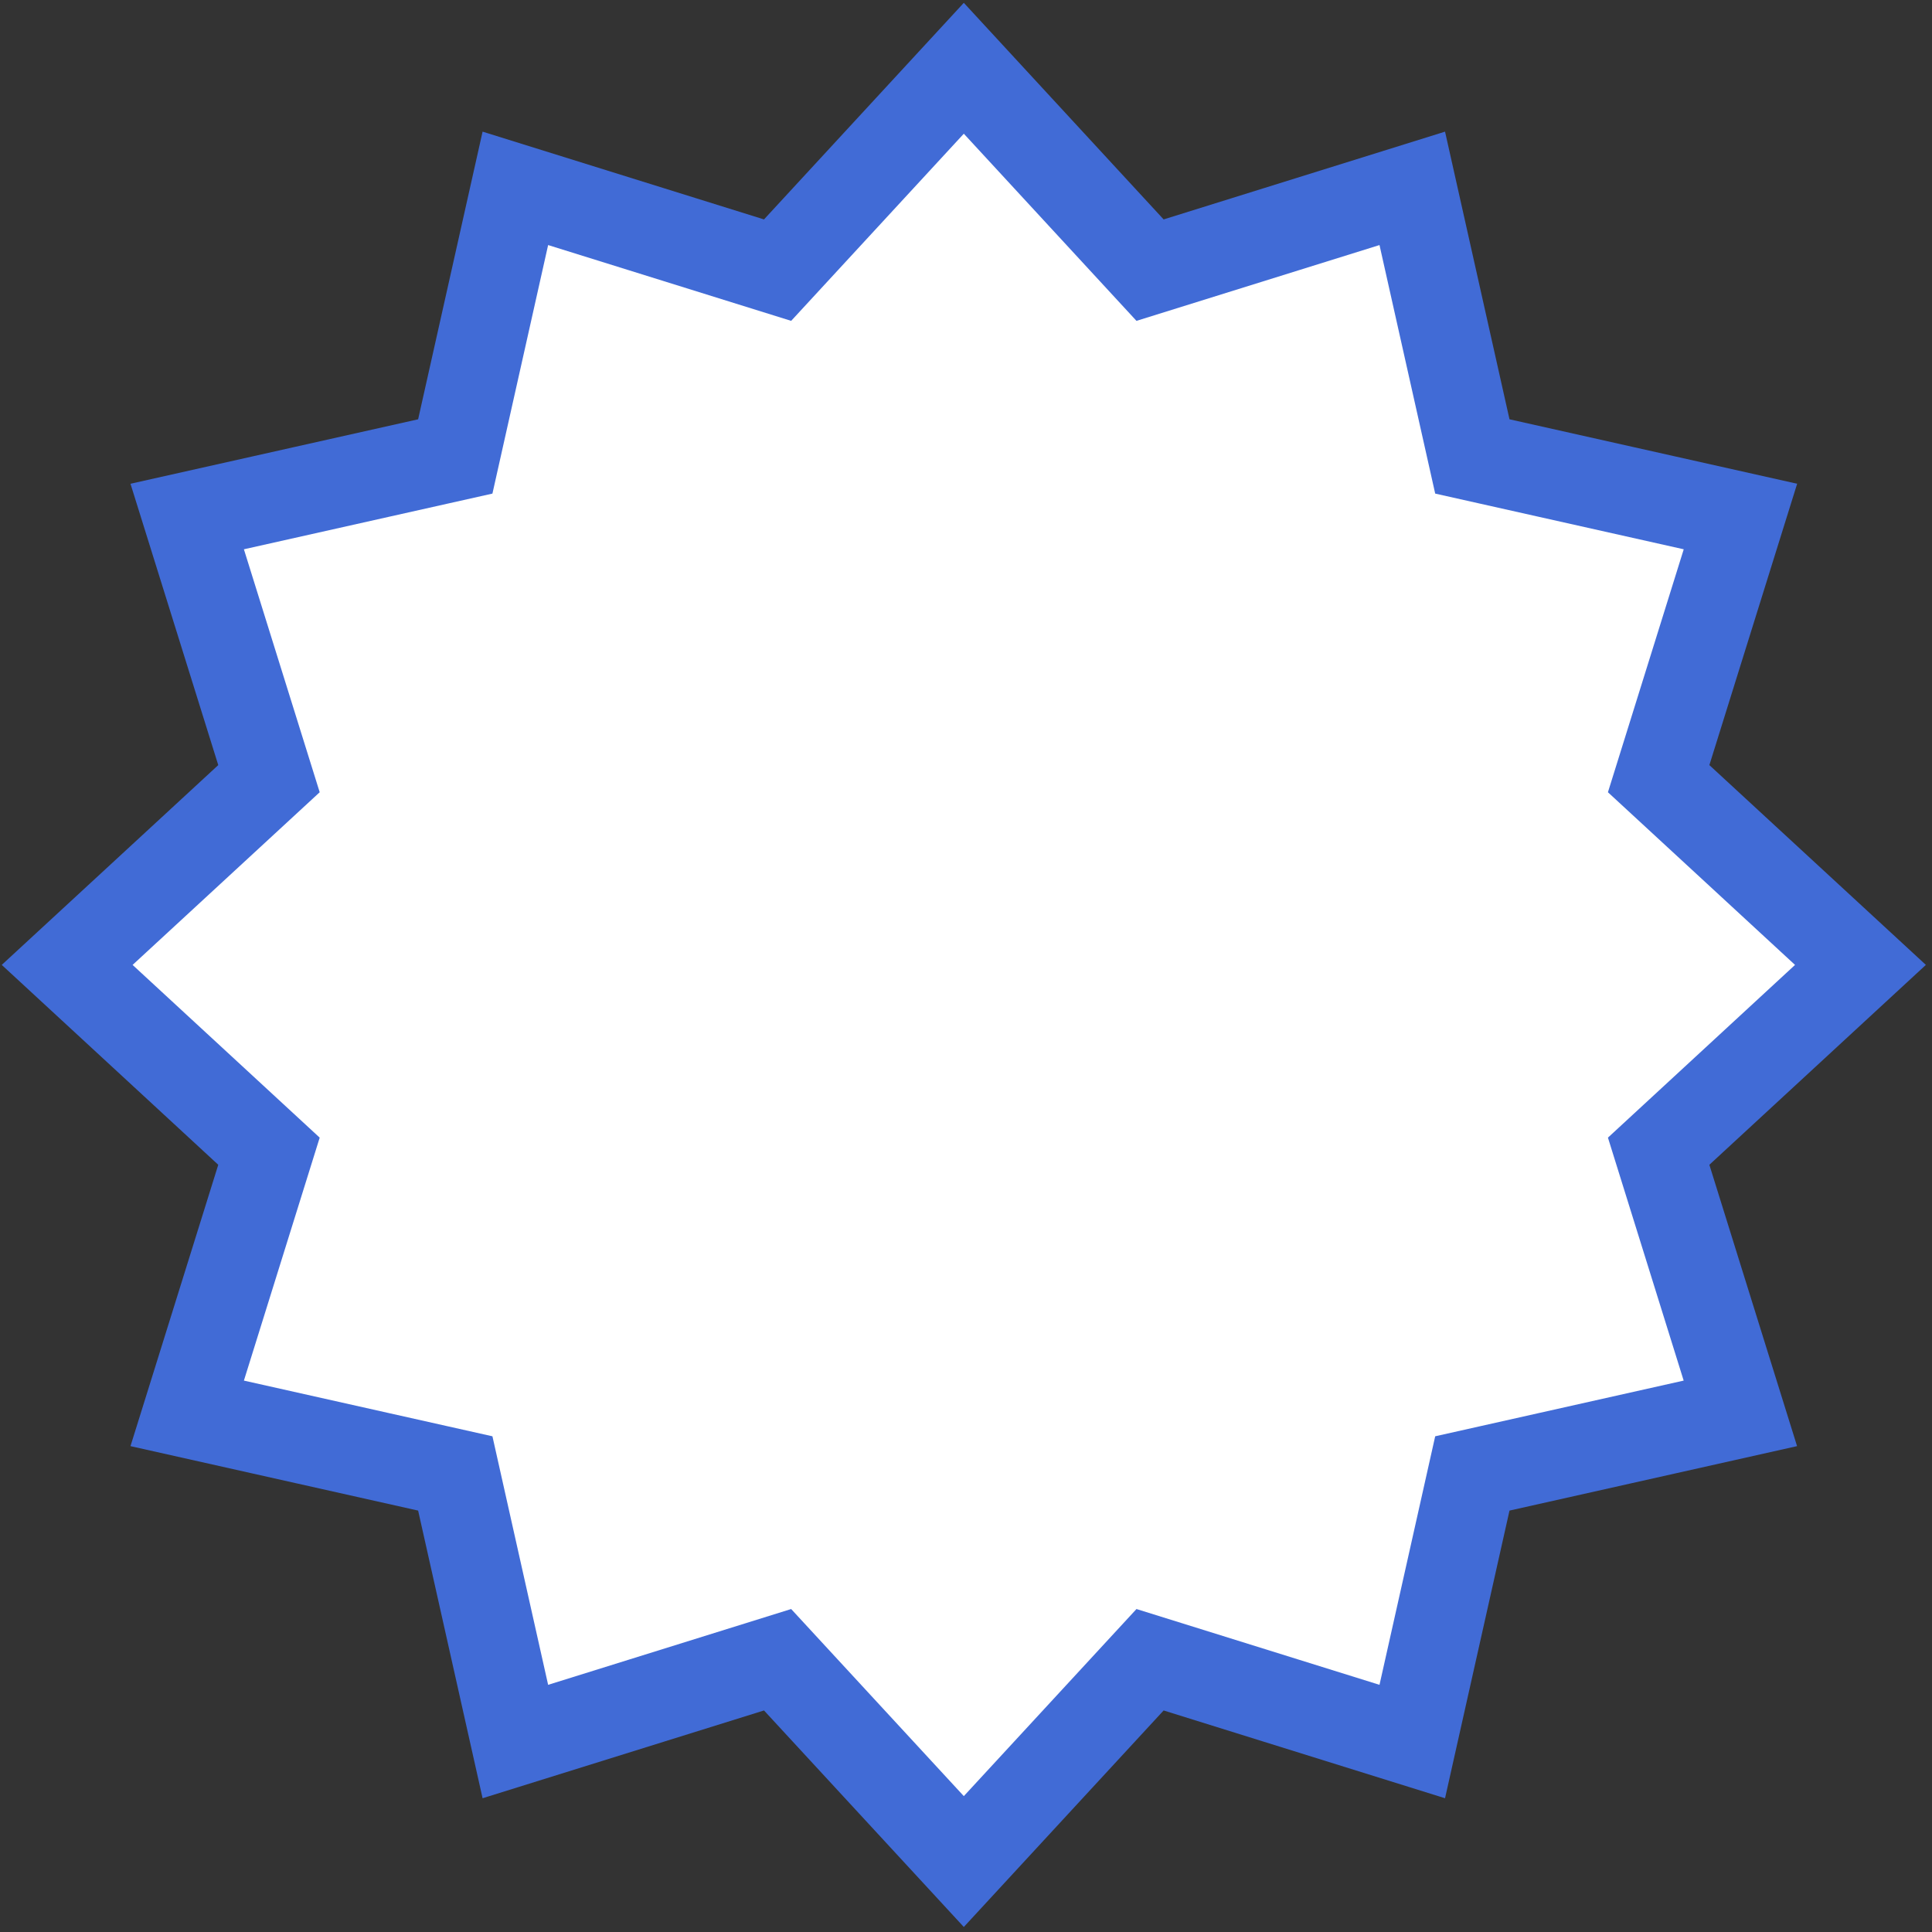
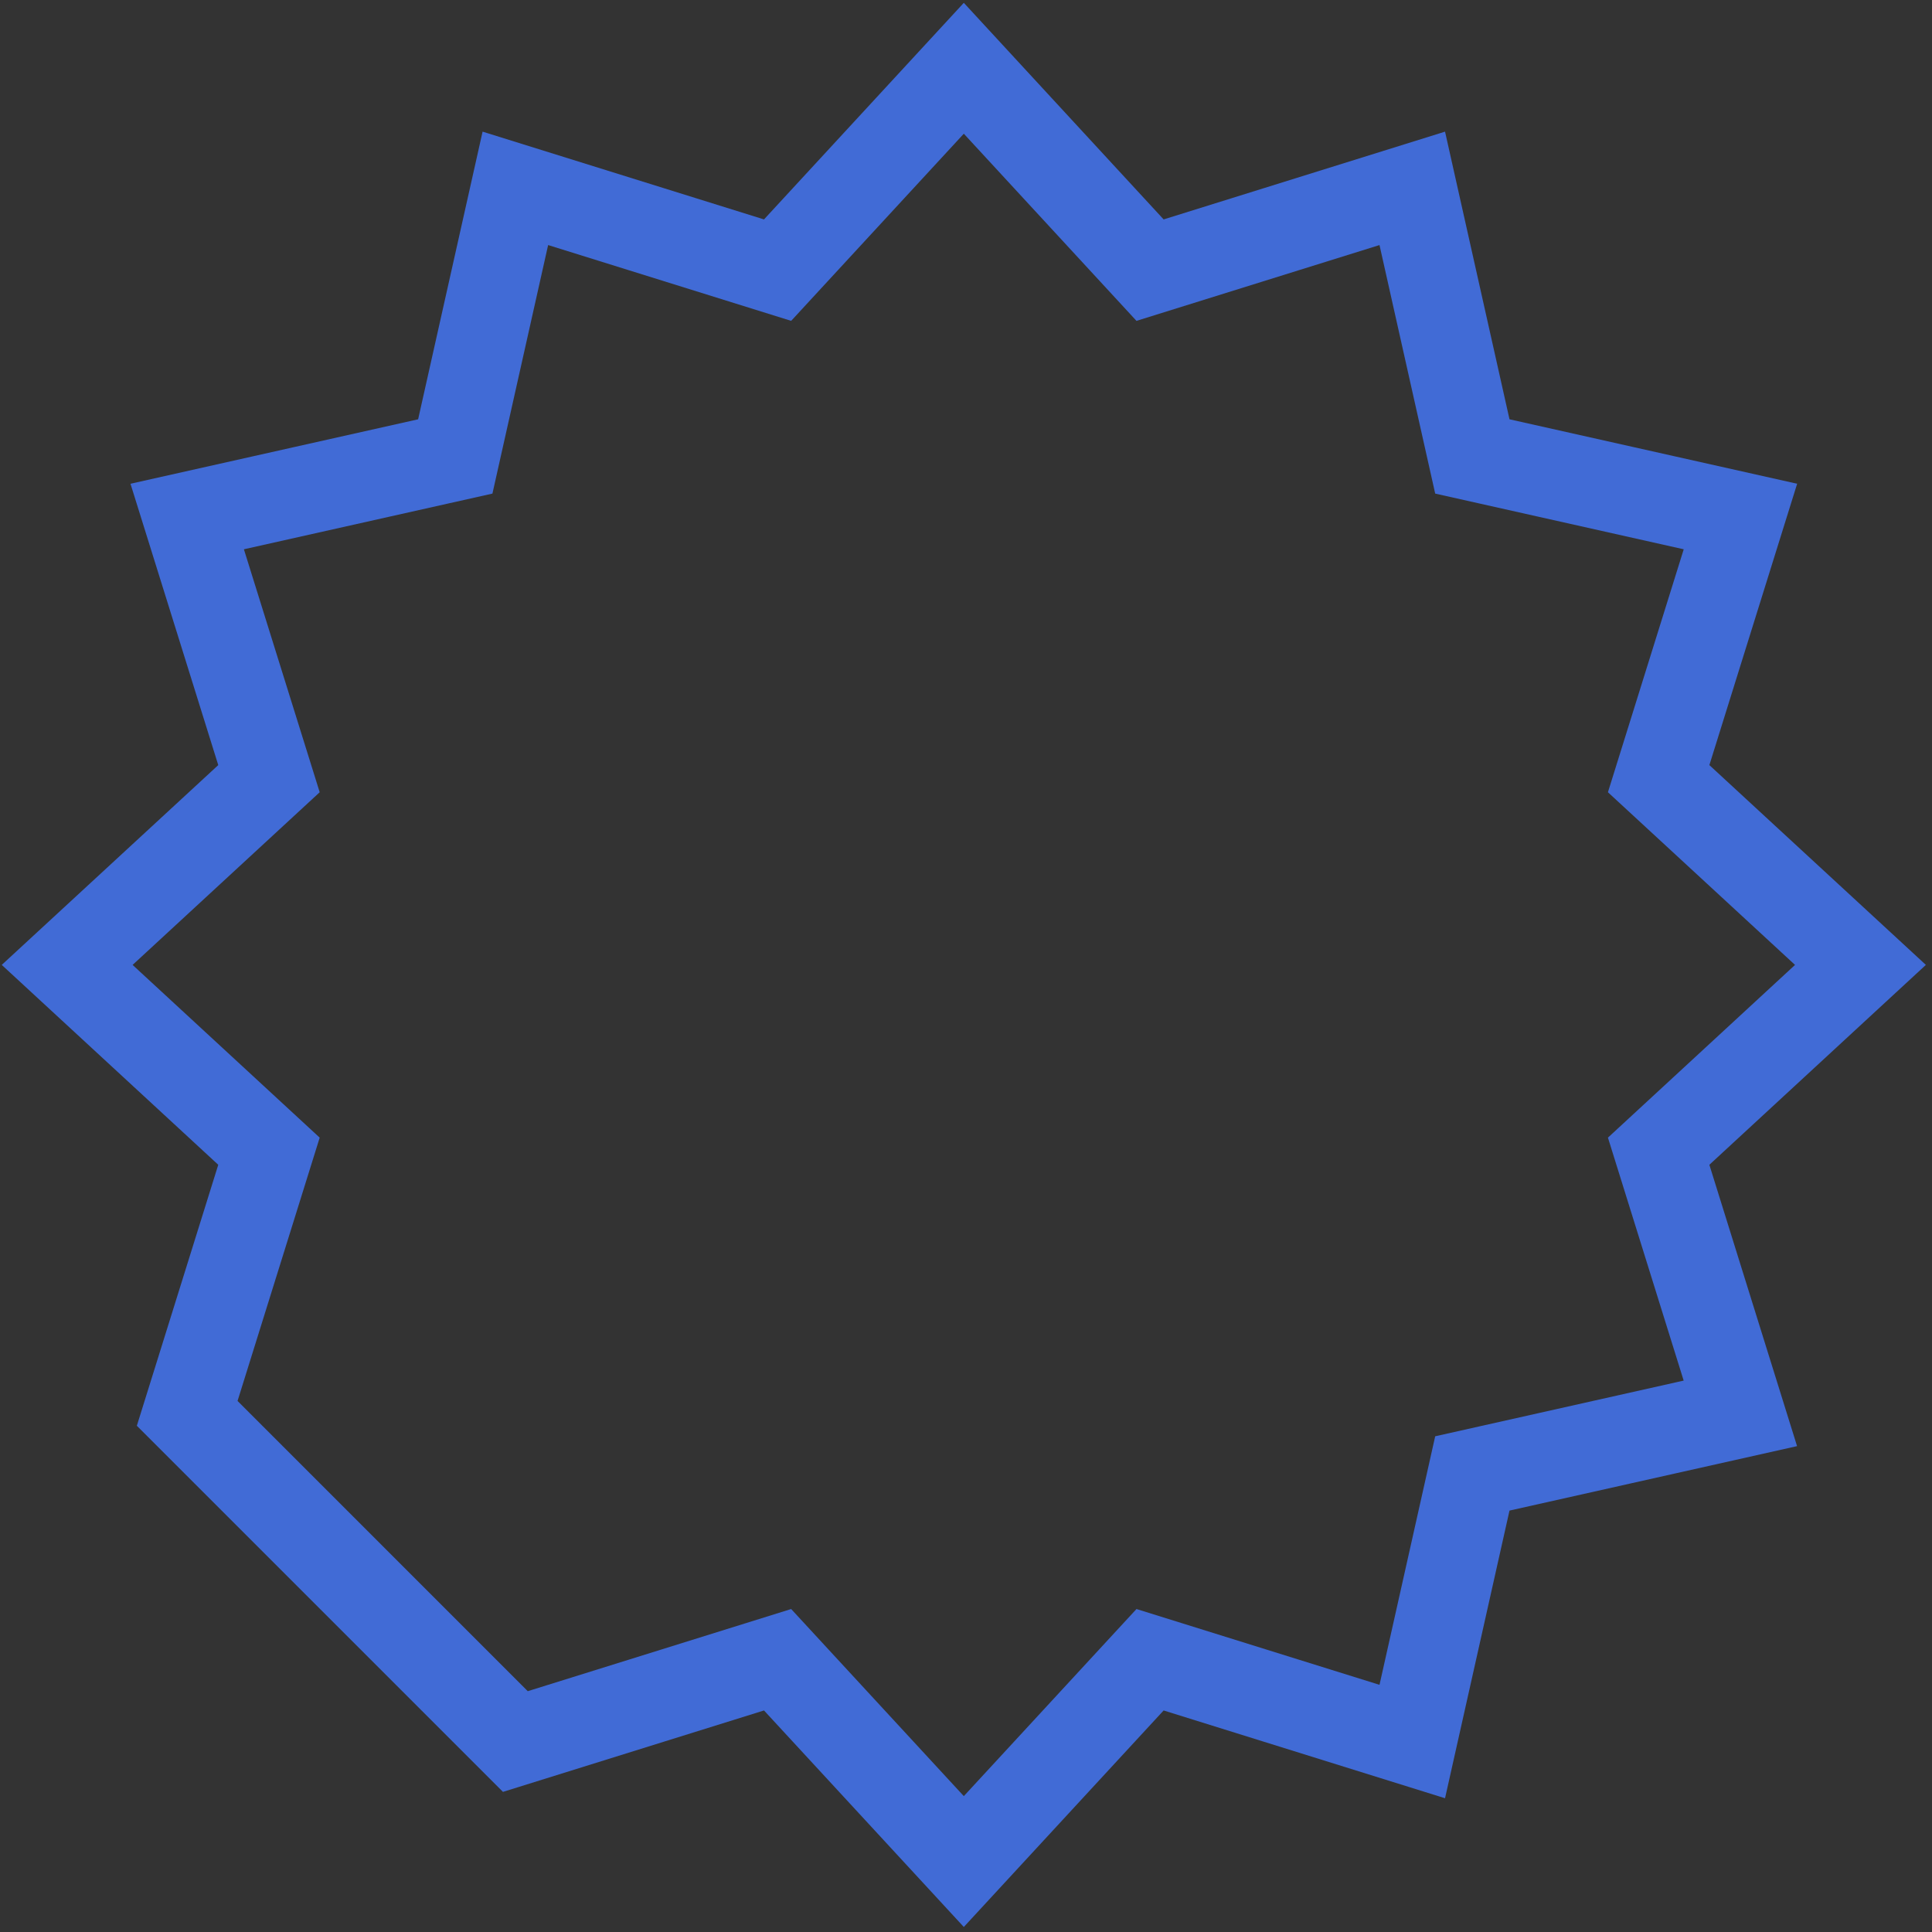
<svg xmlns="http://www.w3.org/2000/svg" width="283" height="283" viewBox="0 0 283 283" fill="none">
  <rect x="0" y="0" width="283" height="283" fill="#333333" stroke="none" />
-   <path d="M272.52 141.34L242.96 168.63L254.93 207.03L215.67 215.83L206.87 255.1L168.46 243.12L141.18 272.68L113.9 243.12L75.49 255.1L66.69 215.83L27.42 207.03L39.4 168.63L9.84 141.34L39.4 114.06L27.42 75.66L66.69 66.86L75.49 27.59L113.9 39.57L141.18 10L168.46 39.57L206.87 27.59L215.67 66.86L254.94 75.66L242.96 114.06L272.52 141.34Z" fill="white" />
-   <path d="M272.52 141.34L242.96 168.63L254.93 207.03L215.67 215.83L206.87 255.1L168.46 243.12L141.18 272.68L113.9 243.12L75.49 255.1L66.69 215.83L27.42 207.03L39.4 168.63L9.84 141.34L39.4 114.06L27.42 75.66L66.69 66.86L75.49 27.59L113.9 39.57L141.18 10L168.46 39.57L206.87 27.59L215.67 66.86L254.94 75.66L242.96 114.06L272.52 141.34Z" stroke="#416BD6" stroke-width="13" stroke-miterlimit="10" />
+   <path d="M272.52 141.34L242.96 168.63L254.93 207.03L215.67 215.83L206.87 255.1L168.46 243.12L141.18 272.68L113.9 243.12L75.49 255.1L27.42 207.03L39.4 168.63L9.84 141.34L39.4 114.06L27.42 75.66L66.69 66.86L75.49 27.59L113.9 39.57L141.18 10L168.46 39.57L206.87 27.59L215.67 66.86L254.94 75.66L242.96 114.06L272.52 141.34Z" stroke="#416BD6" stroke-width="13" stroke-miterlimit="10" />
</svg>